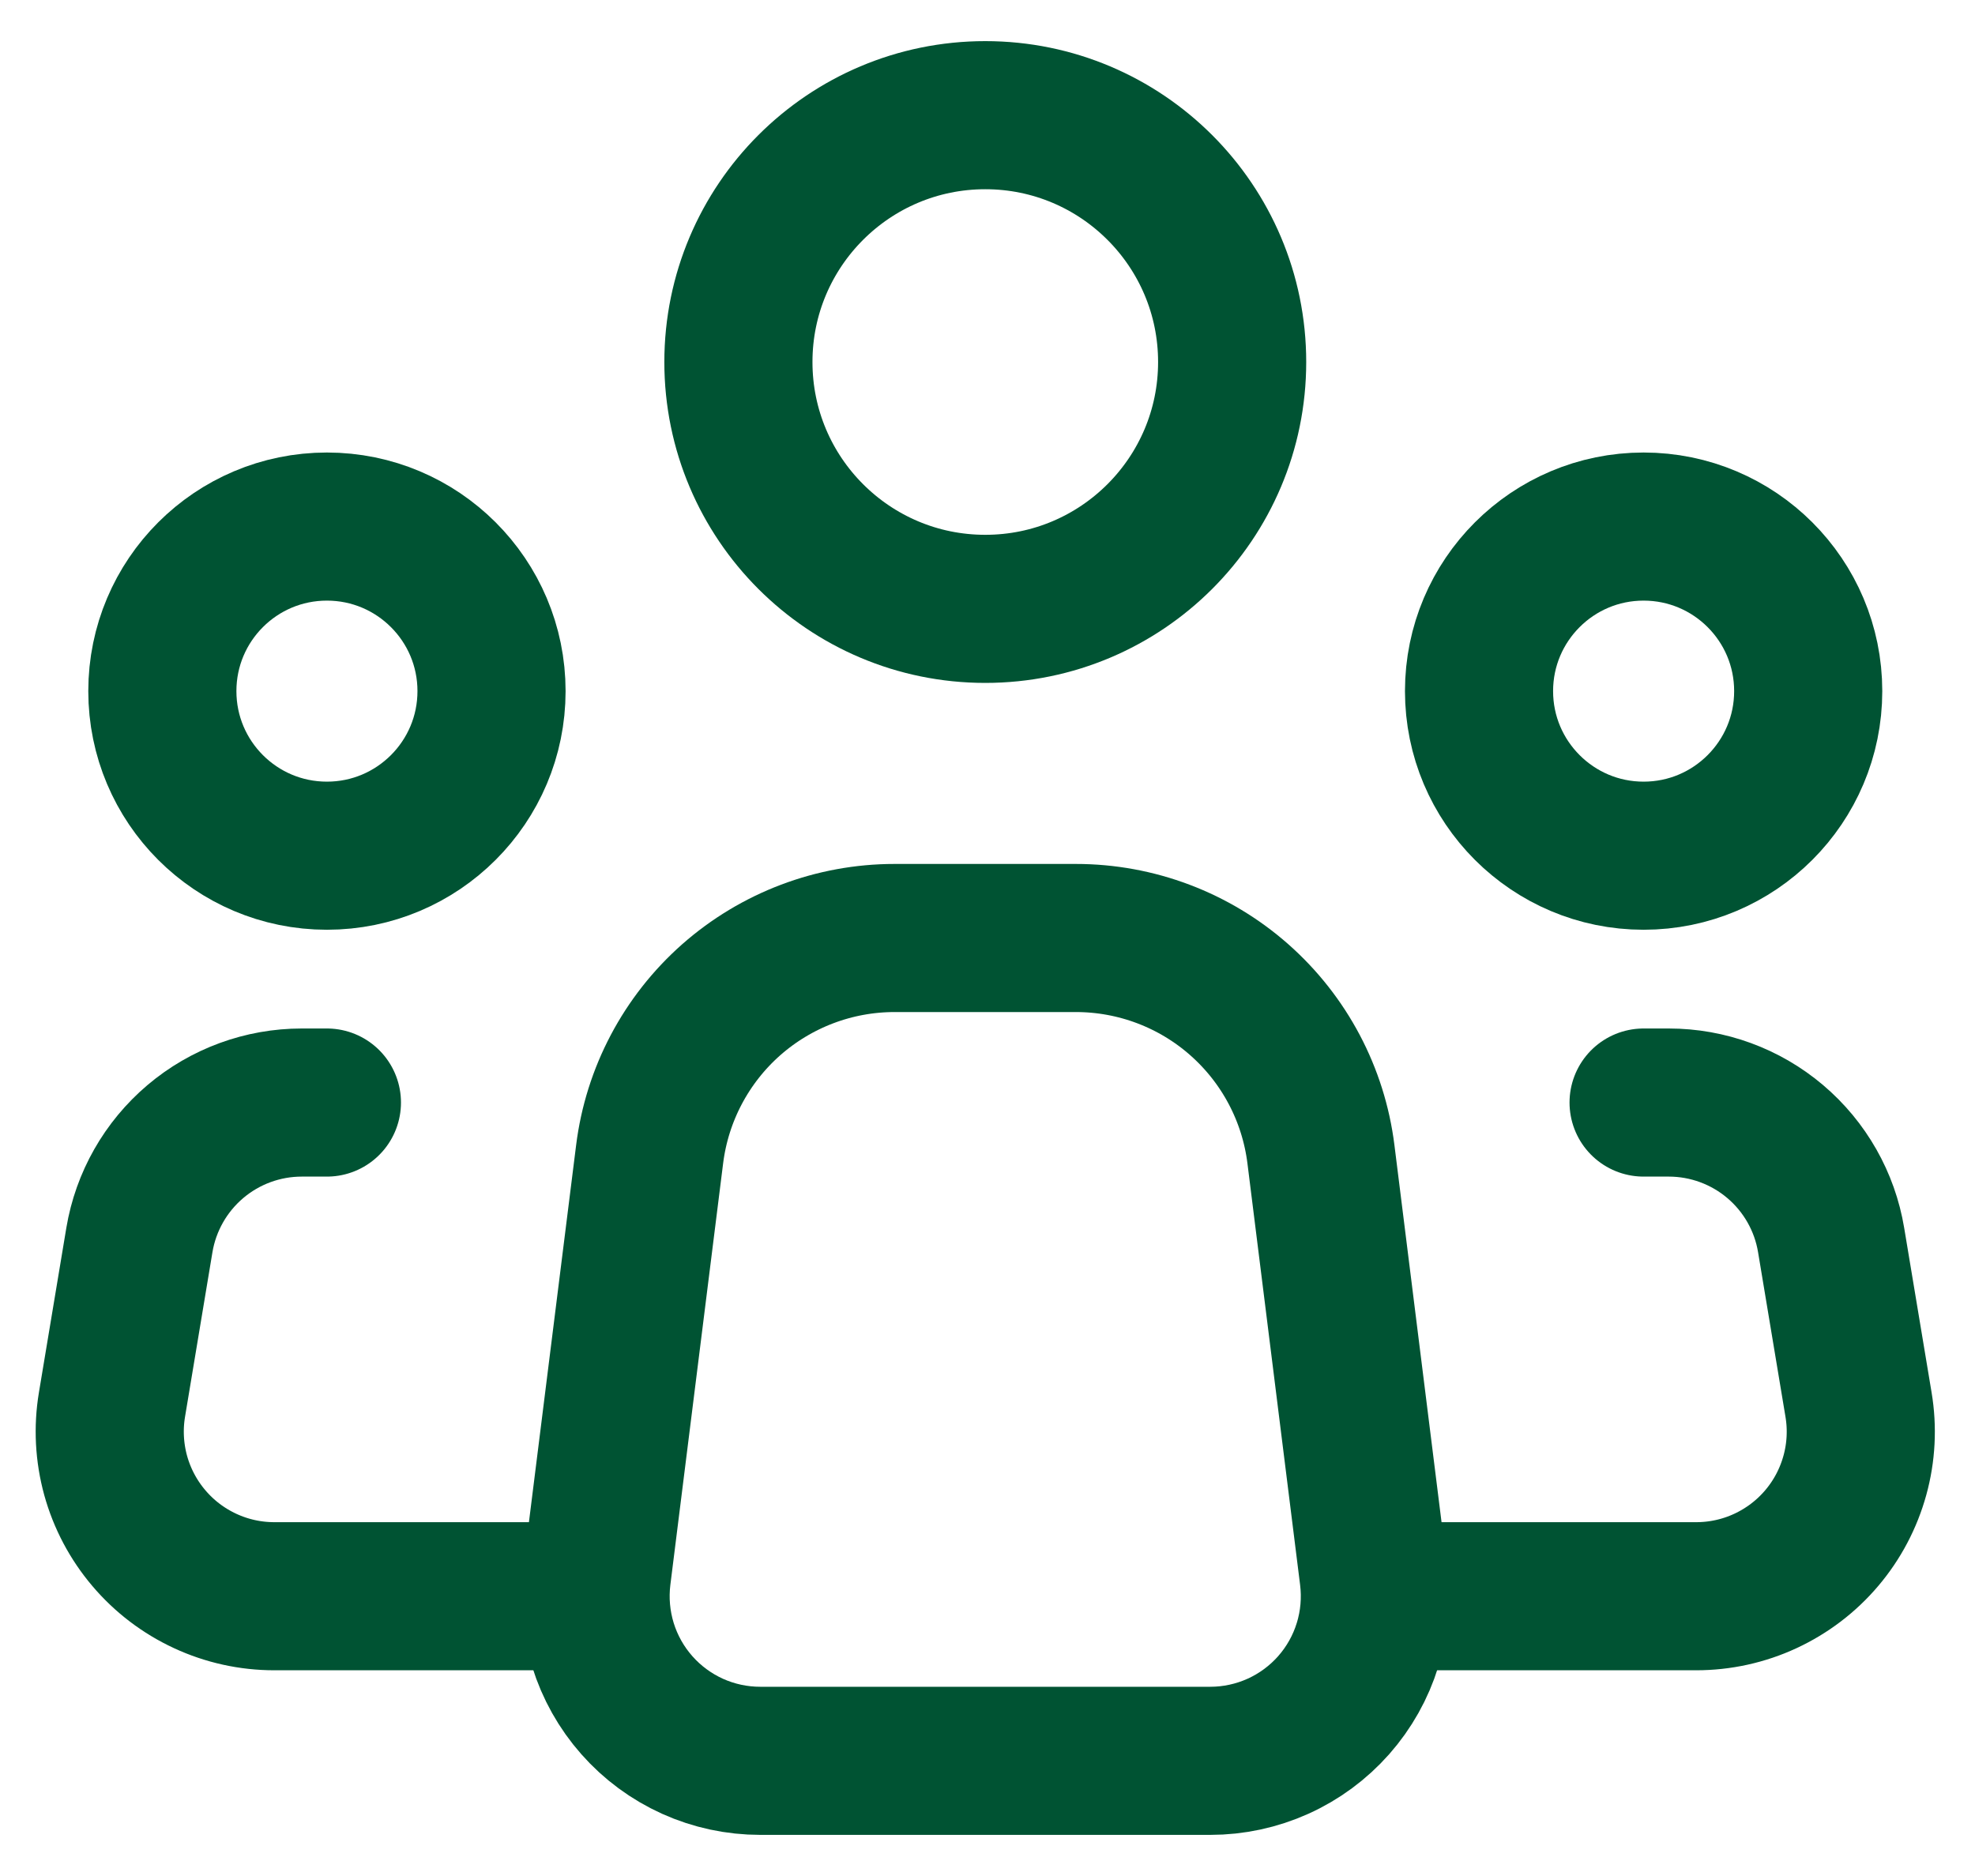
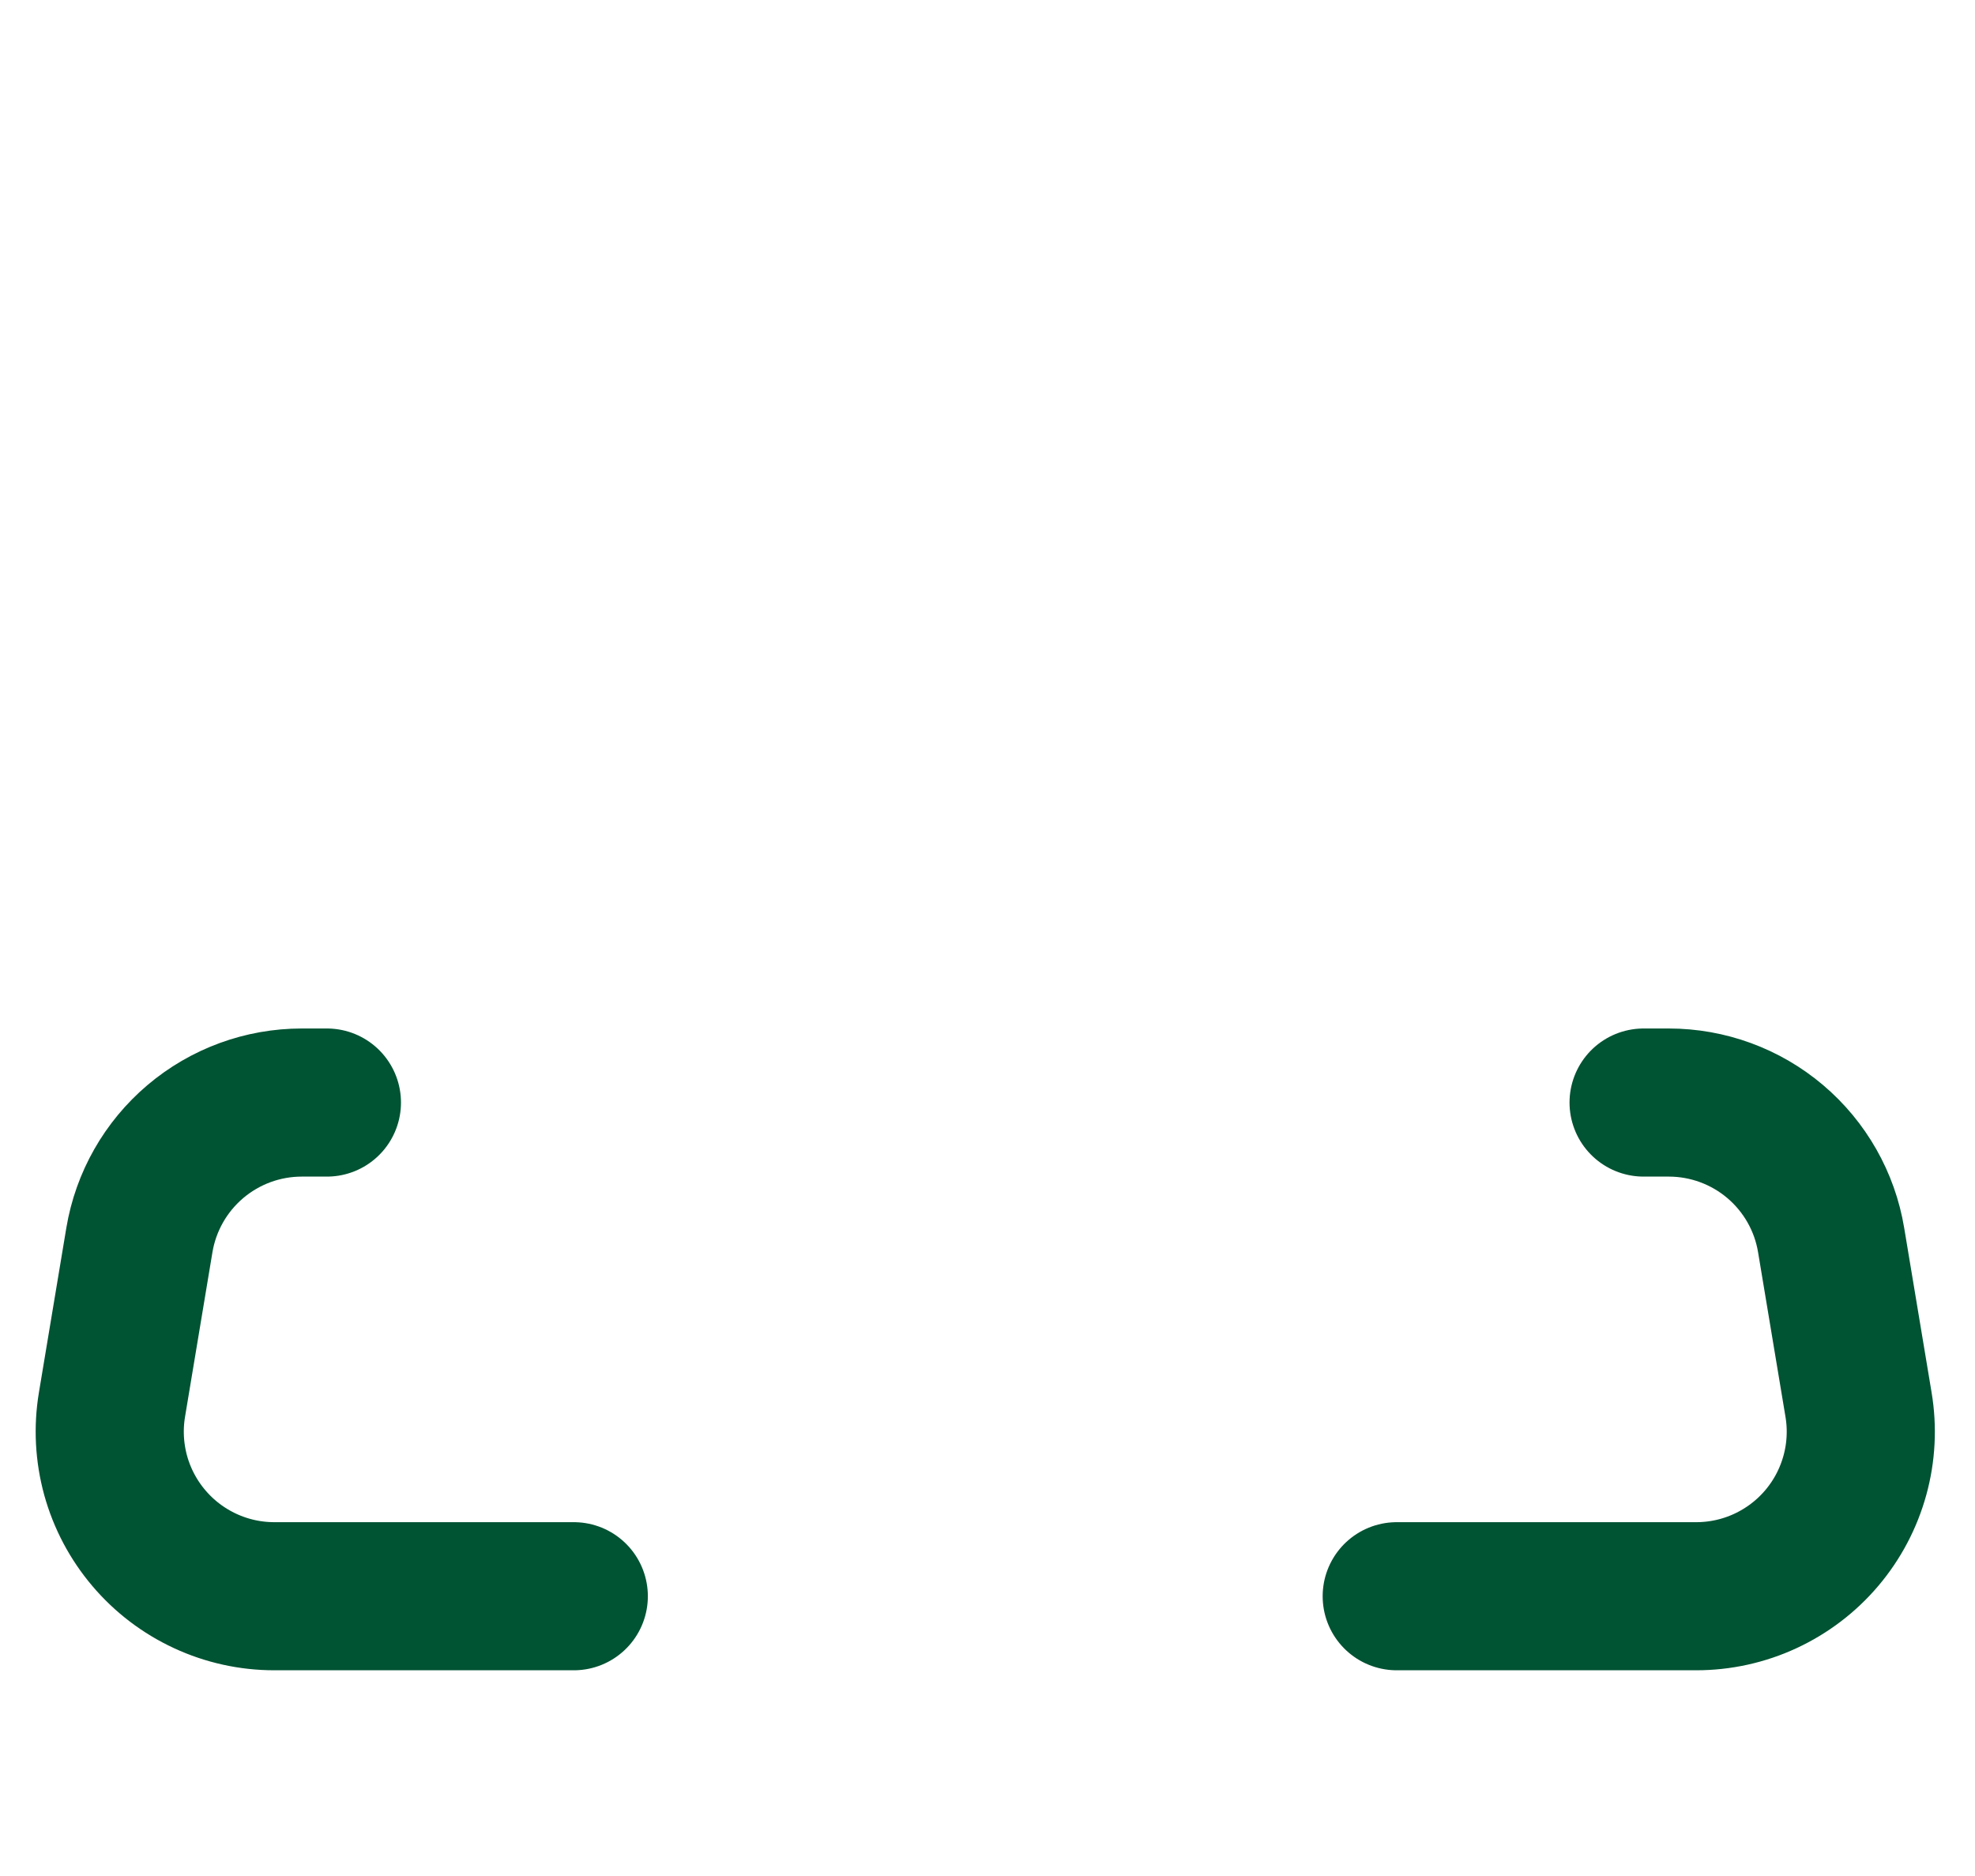
<svg xmlns="http://www.w3.org/2000/svg" width="40" height="38" viewBox="0 0 40 38" fill="none">
-   <path d="M27.82 31.92L26.753 23.38C26.602 22.17 26.014 21.058 25.1 20.251C24.186 19.444 23.009 19 21.79 19H18.117C16.898 19 15.722 19.446 14.808 20.252C13.895 21.059 13.308 22.171 13.157 23.38L12.088 31.92C12.03 32.389 12.072 32.865 12.211 33.317C12.351 33.769 12.585 34.186 12.898 34.54C13.211 34.895 13.596 35.178 14.027 35.373C14.458 35.567 14.925 35.667 15.398 35.667H24.512C24.984 35.667 25.452 35.566 25.883 35.372C26.313 35.178 26.698 34.894 27.011 34.54C27.324 34.185 27.558 33.769 27.697 33.317C27.837 32.865 27.878 32.389 27.82 31.92Z" stroke="#005333" stroke-width="3" stroke-linecap="round" stroke-linejoin="round" />
-   <path d="M19.955 12.333C22.716 12.333 24.955 10.094 24.955 7.333C24.955 4.572 22.716 2.333 19.955 2.333C17.194 2.333 14.955 4.572 14.955 7.333C14.955 10.094 17.194 12.333 19.955 12.333Z" stroke="#005333" stroke-width="3" />
-   <path d="M6.621 17.333C8.462 17.333 9.955 15.84 9.955 13.999C9.955 12.158 8.462 10.666 6.621 10.666C4.78 10.666 3.288 12.158 3.288 13.999C3.288 15.84 4.78 17.333 6.621 17.333Z" stroke="#005333" stroke-width="3" />
-   <path d="M33.288 17.333C35.129 17.333 36.622 15.84 36.622 13.999C36.622 12.158 35.129 10.666 33.288 10.666C31.448 10.666 29.955 12.158 29.955 13.999C29.955 15.84 31.448 17.333 33.288 17.333Z" stroke="#005333" stroke-width="3" />
  <path d="M6.621 22.333H6.111C5.322 22.333 4.559 22.613 3.957 23.123C3.355 23.633 2.953 24.34 2.823 25.118L2.268 28.451C2.188 28.929 2.214 29.418 2.342 29.885C2.471 30.352 2.7 30.785 3.013 31.154C3.326 31.524 3.715 31.82 4.155 32.024C4.594 32.228 5.072 32.333 5.556 32.333H11.621M33.288 22.333H33.798C34.587 22.333 35.351 22.613 35.953 23.123C36.555 23.633 36.957 24.34 37.086 25.118L37.641 28.451C37.721 28.929 37.696 29.418 37.567 29.885C37.438 30.352 37.21 30.785 36.897 31.154C36.584 31.524 36.194 31.82 35.755 32.024C35.316 32.228 34.837 32.333 34.353 32.333H28.288" stroke="#005333" stroke-width="3" stroke-linecap="round" stroke-linejoin="round" />
</svg>